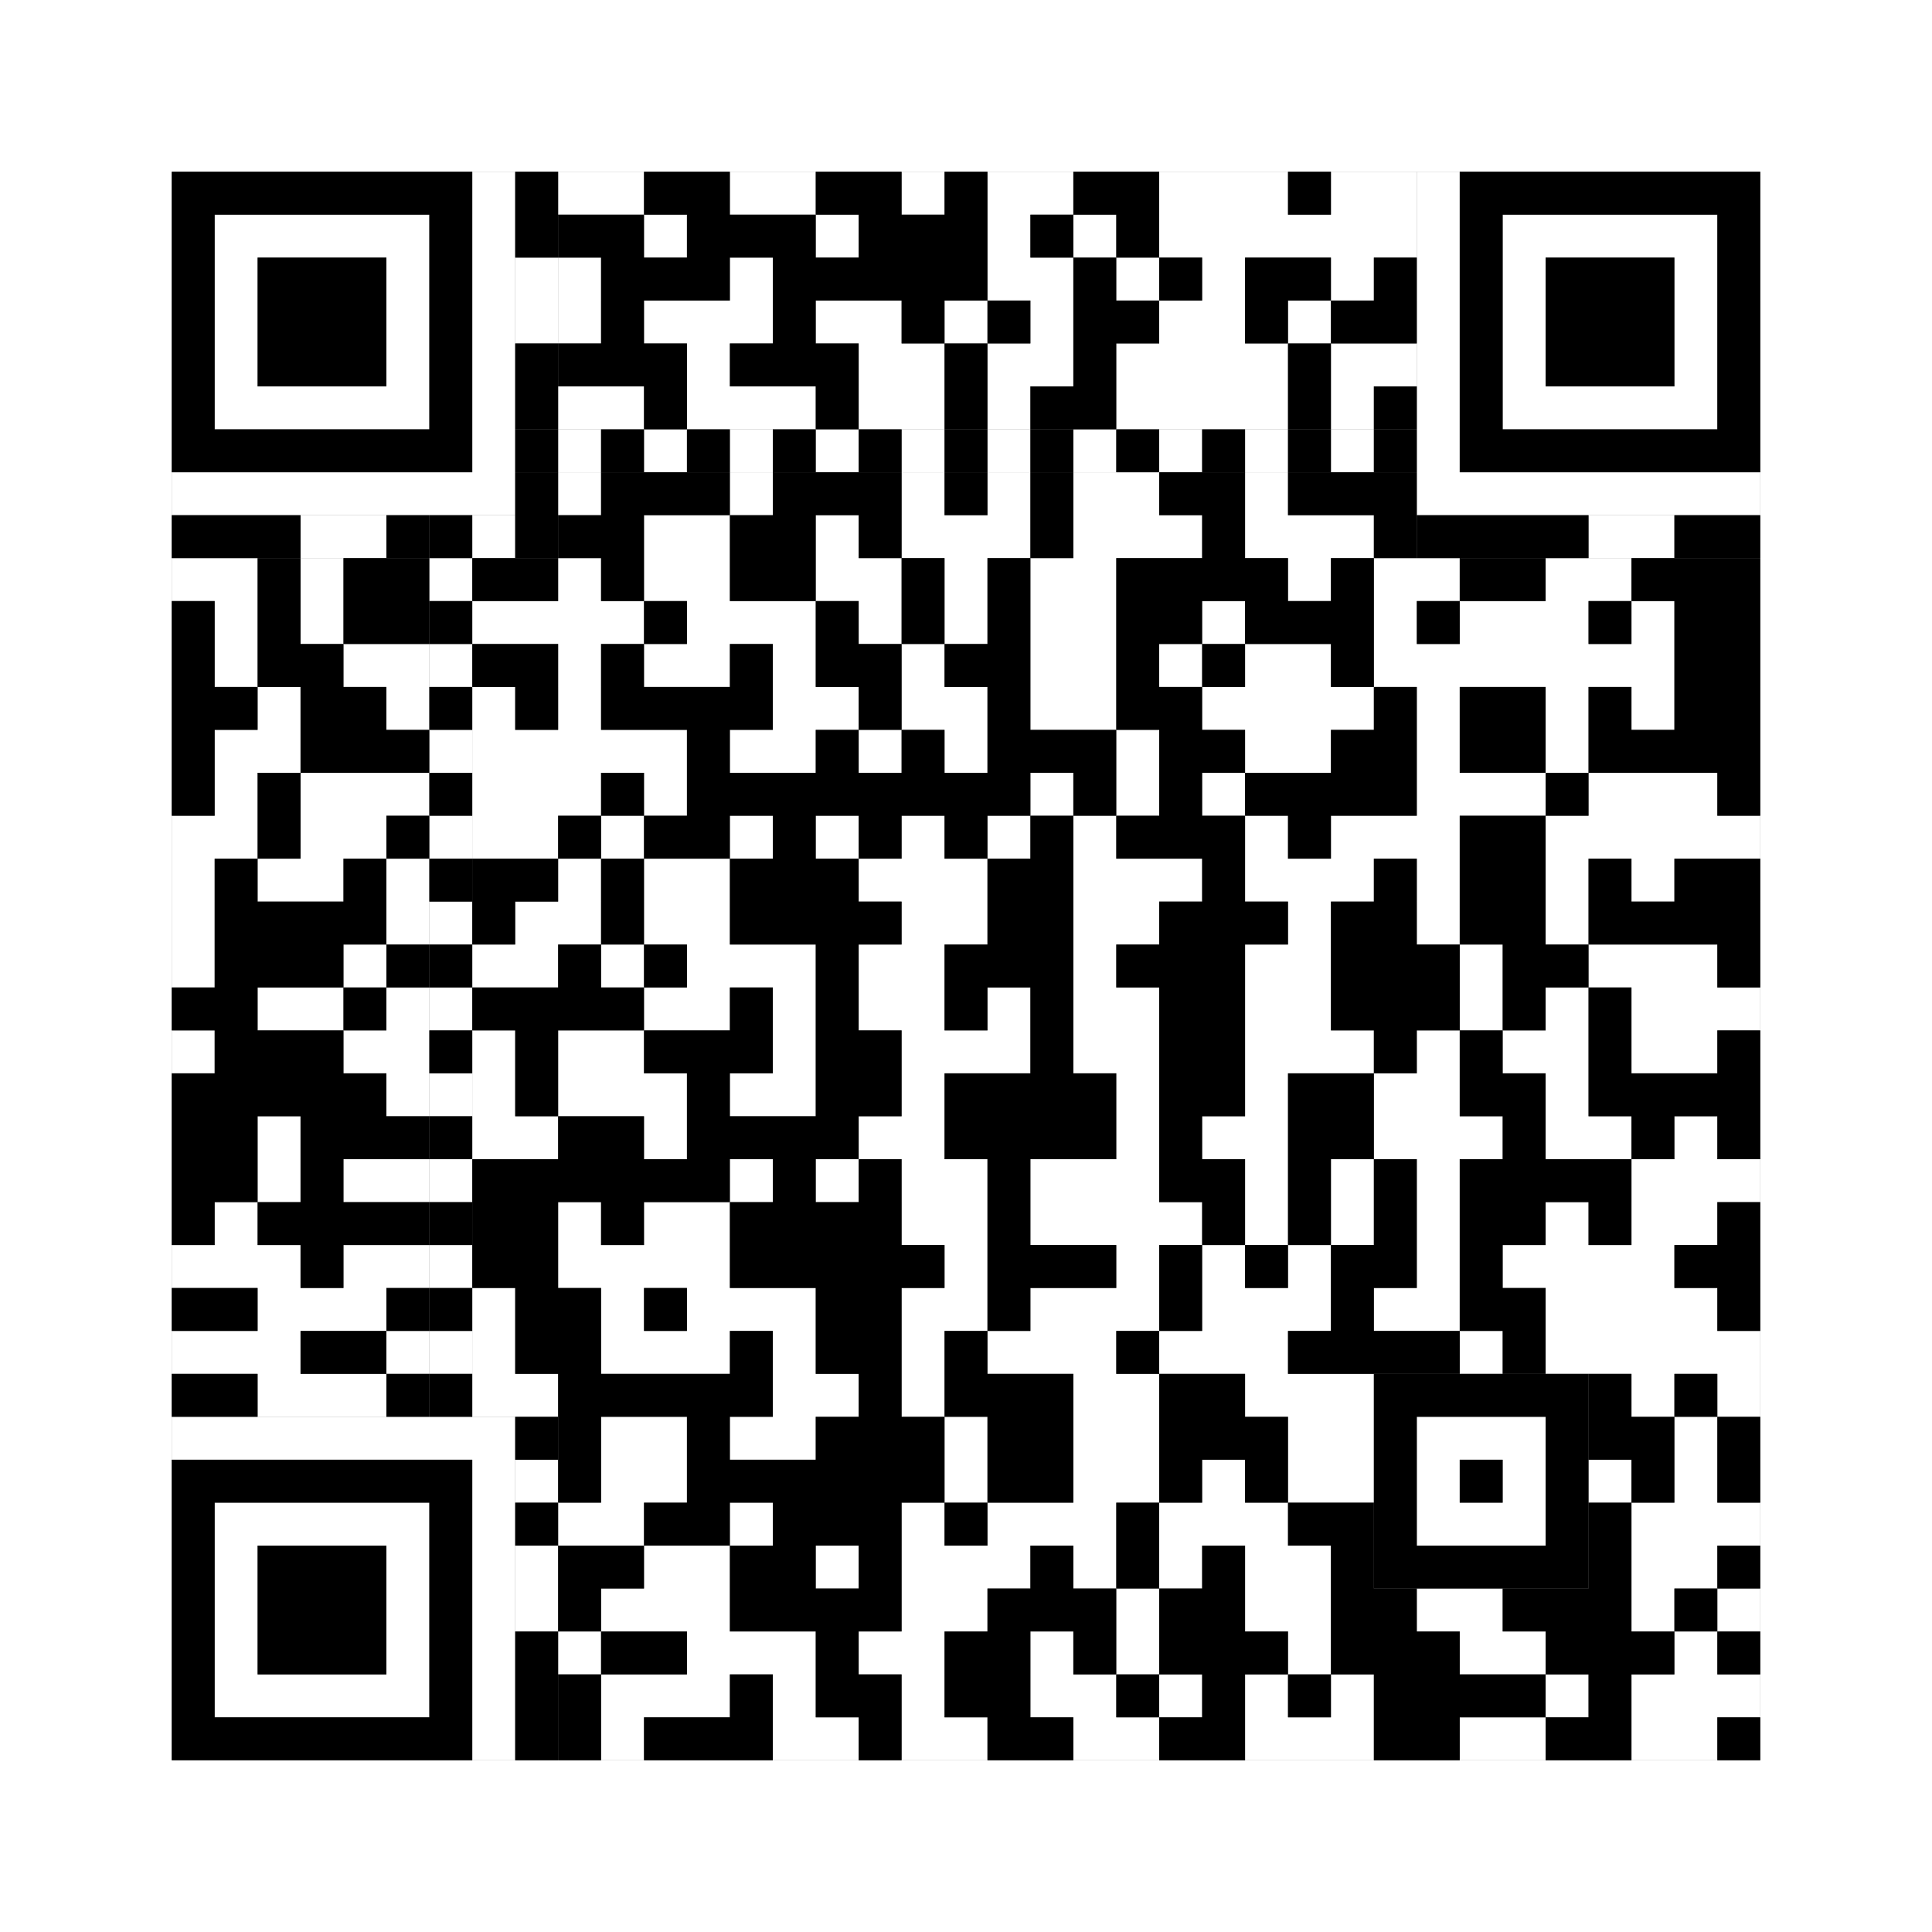
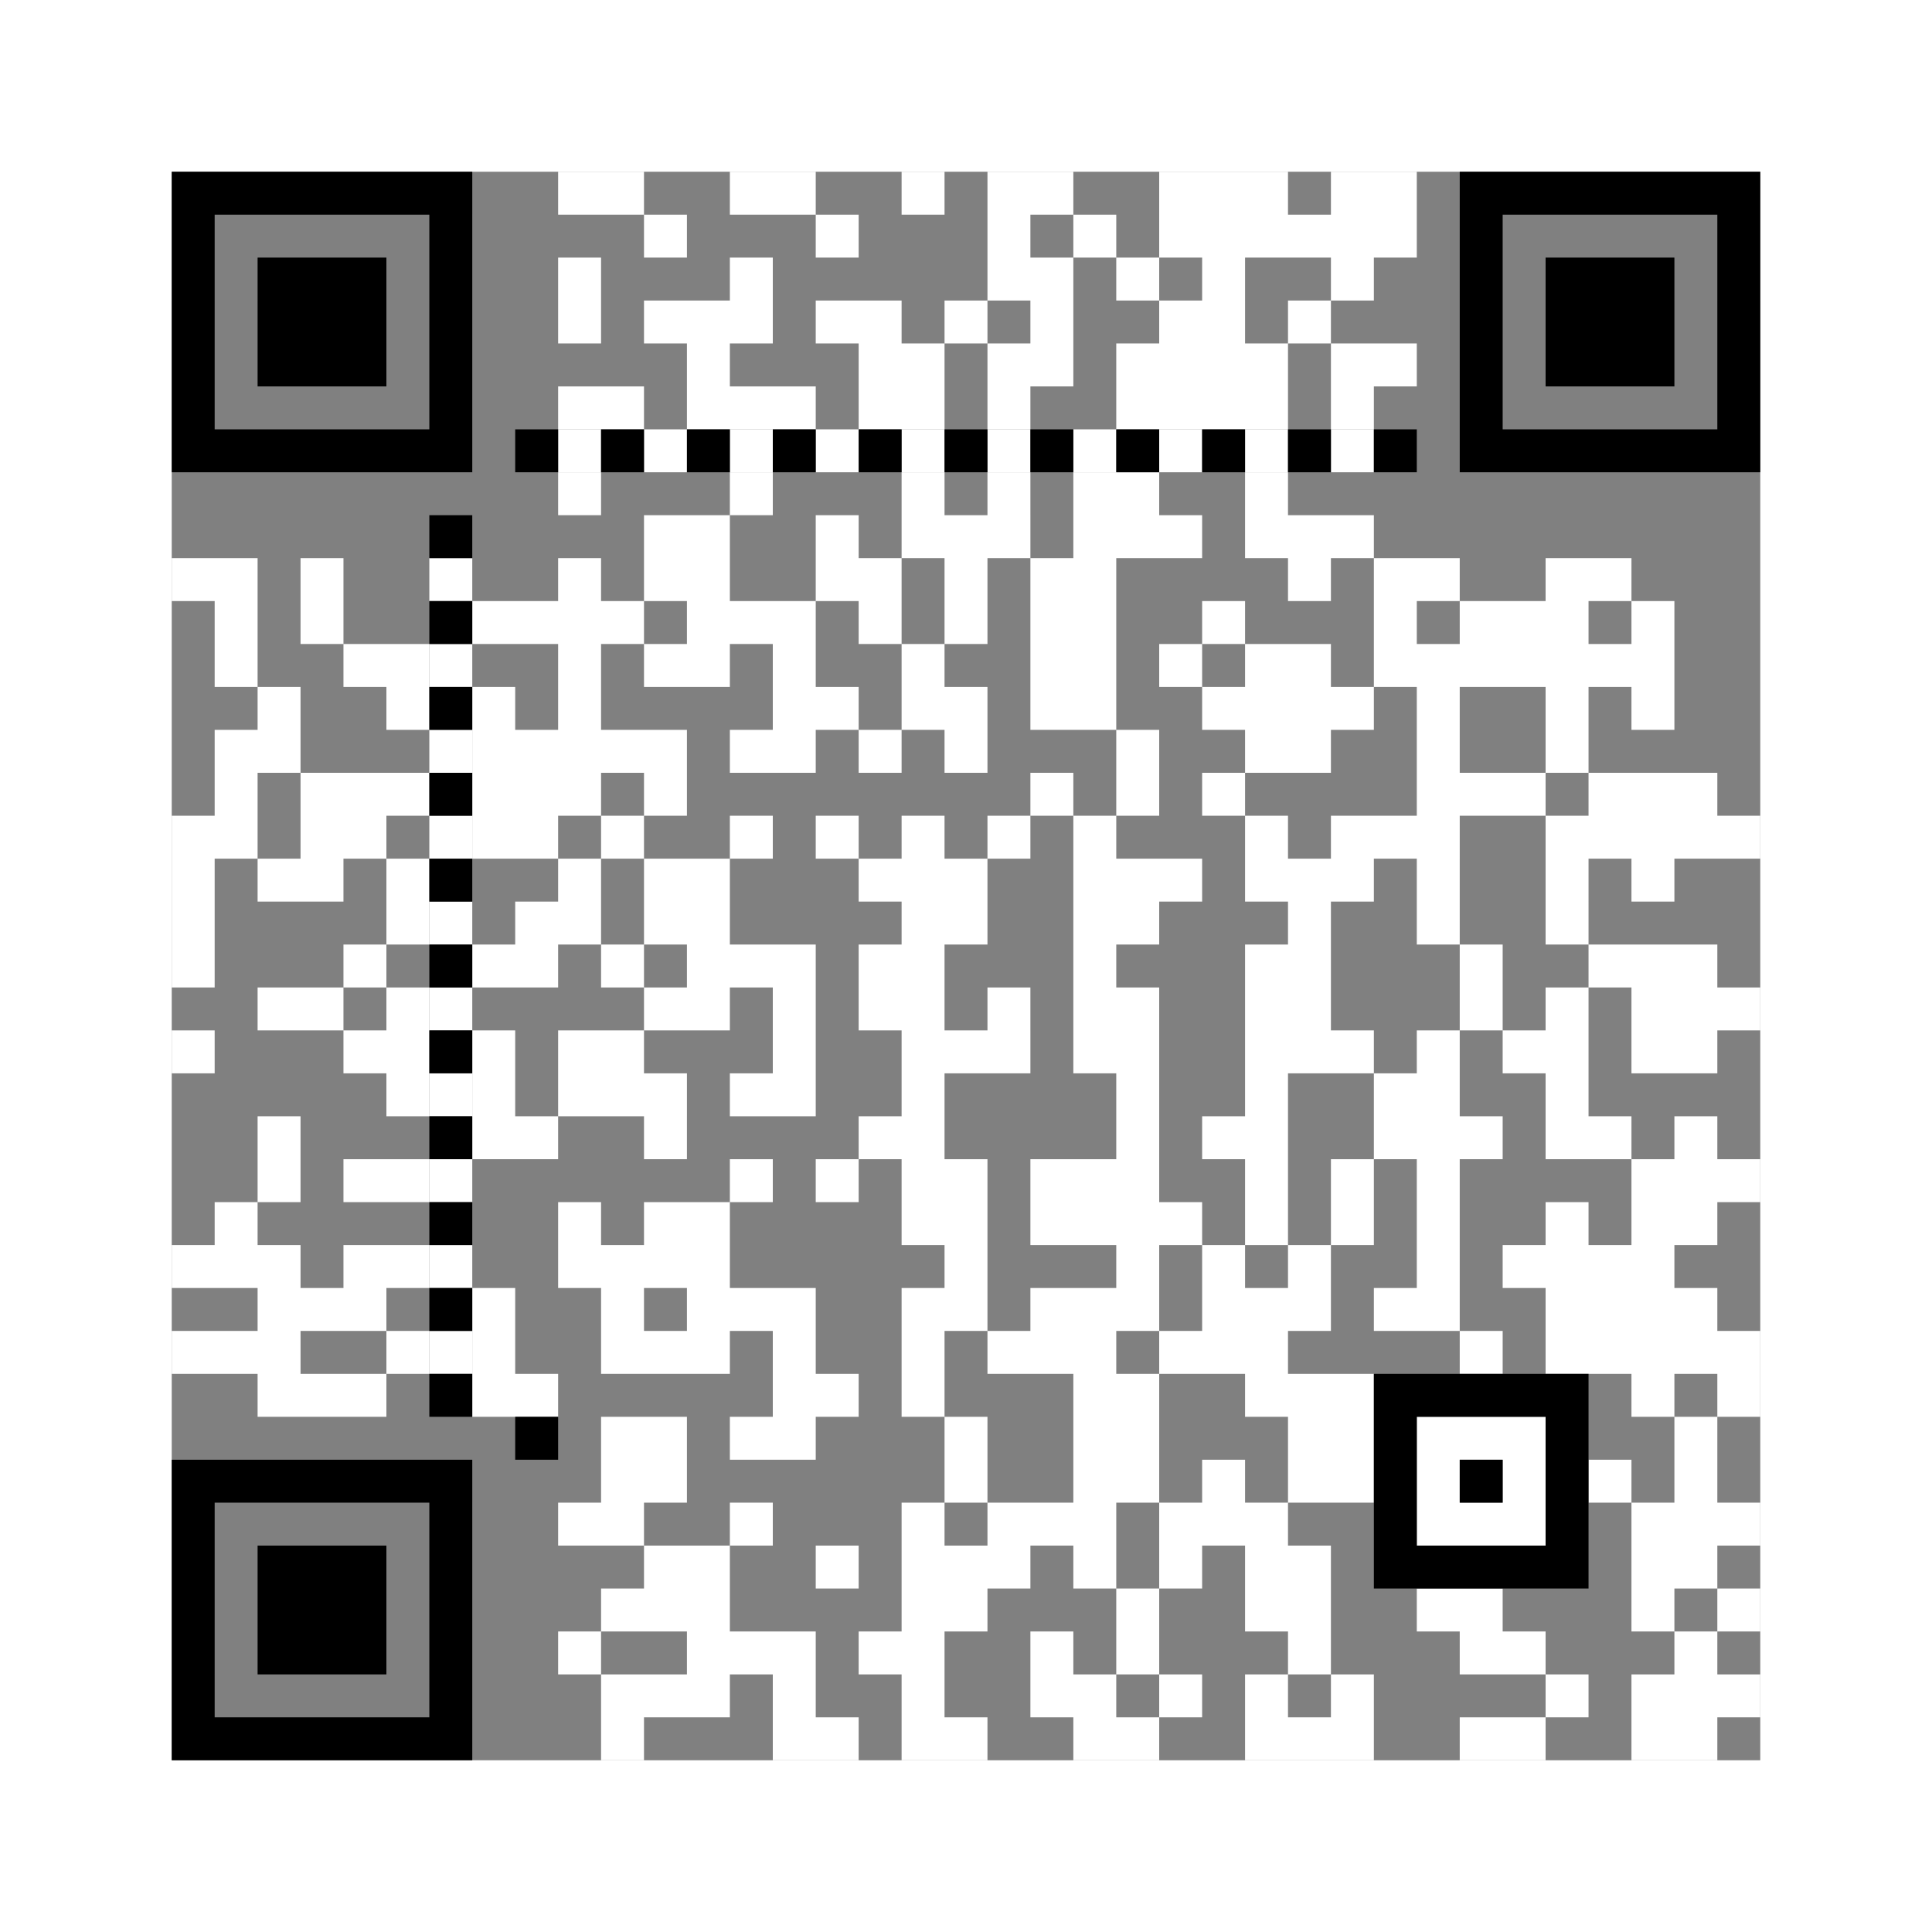
<svg xmlns="http://www.w3.org/2000/svg" version="1.1" width="225px" height="225px">
  <rect width="100%" height="100%" fill="#808080" stroke="none" />
  <defs>
    <style>rect{shape-rendering:crispEdges}</style>
  </defs>
  <path class="qr-4 " stroke="transparent" fill="#fff" fill-opacity="1" d="M65 20 h10 v5 h-10Z M85 20 h10 v5 h-10Z M105 20 h5 v5 h-5Z M115 20 h10 v5 h-10Z M135 20 h15 v5 h-15Z M155 20 h10 v5 h-10Z M75 25 h5 v5 h-5Z M95 25 h5 v5 h-5Z M115 25 h5 v5 h-5Z M125 25 h5 v5 h-5Z M135 25 h30 v5 h-30Z M65 30 h5 v5 h-5Z M85 30 h5 v5 h-5Z M115 30 h10 v5 h-10Z M130 30 h5 v5 h-5Z M140 30 h5 v5 h-5Z M155 30 h5 v5 h-5Z M65 35 h5 v5 h-5Z M75 35 h15 v5 h-15Z M95 35 h10 v5 h-10Z M110 35 h5 v5 h-5Z M120 35 h5 v5 h-5Z M135 35 h10 v5 h-10Z M150 35 h5 v5 h-5Z M80 40 h5 v5 h-5Z M100 40 h10 v5 h-10Z M115 40 h10 v5 h-10Z M130 40 h20 v5 h-20Z M155 40 h10 v5 h-10Z M65 45 h10 v5 h-10Z M80 45 h15 v5 h-15Z M100 45 h10 v5 h-10Z M115 45 h5 v5 h-5Z M130 45 h20 v5 h-20Z M155 45 h5 v5 h-5Z M65 55 h5 v5 h-5Z M85 55 h5 v5 h-5Z M105 55 h5 v5 h-5Z M115 55 h5 v5 h-5Z M125 55 h10 v5 h-10Z M145 55 h5 v5 h-5Z M75 60 h10 v5 h-10Z M95 60 h5 v5 h-5Z M105 60 h15 v5 h-15Z M125 60 h15 v5 h-15Z M145 60 h15 v5 h-15Z M20 65 h10 v5 h-10Z M35 65 h5 v5 h-5Z M65 65 h5 v5 h-5Z M75 65 h10 v5 h-10Z M95 65 h10 v5 h-10Z M110 65 h5 v5 h-5Z M120 65 h10 v5 h-10Z M150 65 h5 v5 h-5Z M160 65 h10 v5 h-10Z M180 65 h10 v5 h-10Z M25 70 h5 v5 h-5Z M35 70 h5 v5 h-5Z M55 70 h20 v5 h-20Z M80 70 h15 v5 h-15Z M100 70 h5 v5 h-5Z M110 70 h5 v5 h-5Z M120 70 h10 v5 h-10Z M140 70 h5 v5 h-5Z M160 70 h5 v5 h-5Z M170 70 h15 v5 h-15Z M190 70 h5 v5 h-5Z M25 75 h5 v5 h-5Z M40 75 h10 v5 h-10Z M65 75 h5 v5 h-5Z M75 75 h10 v5 h-10Z M90 75 h5 v5 h-5Z M105 75 h5 v5 h-5Z M120 75 h10 v5 h-10Z M135 75 h5 v5 h-5Z M145 75 h10 v5 h-10Z M160 75 h35 v5 h-35Z M30 80 h5 v5 h-5Z M45 80 h5 v5 h-5Z M55 80 h5 v5 h-5Z M65 80 h5 v5 h-5Z M90 80 h10 v5 h-10Z M105 80 h10 v5 h-10Z M120 80 h10 v5 h-10Z M140 80 h20 v5 h-20Z M165 80 h5 v5 h-5Z M180 80 h5 v5 h-5Z M190 80 h5 v5 h-5Z M25 85 h10 v5 h-10Z M55 85 h25 v5 h-25Z M85 85 h10 v5 h-10Z M100 85 h5 v5 h-5Z M110 85 h5 v5 h-5Z M130 85 h5 v5 h-5Z M145 85 h10 v5 h-10Z M165 85 h5 v5 h-5Z M180 85 h5 v5 h-5Z M25 90 h5 v5 h-5Z M35 90 h15 v5 h-15Z M55 90 h15 v5 h-15Z M75 90 h5 v5 h-5Z M120 90 h5 v5 h-5Z M130 90 h5 v5 h-5Z M140 90 h5 v5 h-5Z M165 90 h15 v5 h-15Z M185 90 h15 v5 h-15Z M20 95 h10 v5 h-10Z M35 95 h10 v5 h-10Z M55 95 h10 v5 h-10Z M70 95 h5 v5 h-5Z M85 95 h5 v5 h-5Z M95 95 h5 v5 h-5Z M105 95 h5 v5 h-5Z M115 95 h5 v5 h-5Z M125 95 h5 v5 h-5Z M145 95 h5 v5 h-5Z M155 95 h15 v5 h-15Z M180 95 h25 v5 h-25Z M20 100 h5 v5 h-5Z M30 100 h10 v5 h-10Z M45 100 h5 v5 h-5Z M65 100 h5 v5 h-5Z M75 100 h10 v5 h-10Z M100 100 h15 v5 h-15Z M125 100 h15 v5 h-15Z M145 100 h15 v5 h-15Z M165 100 h5 v5 h-5Z M180 100 h5 v5 h-5Z M190 100 h5 v5 h-5Z M20 105 h5 v5 h-5Z M45 105 h5 v5 h-5Z M60 105 h10 v5 h-10Z M75 105 h10 v5 h-10Z M105 105 h10 v5 h-10Z M125 105 h10 v5 h-10Z M150 105 h5 v5 h-5Z M165 105 h5 v5 h-5Z M180 105 h5 v5 h-5Z M20 110 h5 v5 h-5Z M40 110 h5 v5 h-5Z M55 110 h10 v5 h-10Z M70 110 h5 v5 h-5Z M80 110 h15 v5 h-15Z M100 110 h10 v5 h-10Z M125 110 h5 v5 h-5Z M145 110 h10 v5 h-10Z M170 110 h5 v5 h-5Z M185 110 h15 v5 h-15Z M30 115 h10 v5 h-10Z M45 115 h5 v5 h-5Z M75 115 h10 v5 h-10Z M90 115 h5 v5 h-5Z M100 115 h10 v5 h-10Z M115 115 h5 v5 h-5Z M125 115 h10 v5 h-10Z M145 115 h10 v5 h-10Z M170 115 h5 v5 h-5Z M180 115 h5 v5 h-5Z M190 115 h15 v5 h-15Z M20 120 h5 v5 h-5Z M40 120 h10 v5 h-10Z M55 120 h5 v5 h-5Z M65 120 h10 v5 h-10Z M90 120 h5 v5 h-5Z M105 120 h15 v5 h-15Z M125 120 h10 v5 h-10Z M145 120 h15 v5 h-15Z M165 120 h5 v5 h-5Z M175 120 h10 v5 h-10Z M190 120 h10 v5 h-10Z M45 125 h5 v5 h-5Z M55 125 h5 v5 h-5Z M65 125 h15 v5 h-15Z M85 125 h10 v5 h-10Z M105 125 h5 v5 h-5Z M130 125 h5 v5 h-5Z M145 125 h5 v5 h-5Z M160 125 h10 v5 h-10Z M180 125 h5 v5 h-5Z M30 130 h5 v5 h-5Z M55 130 h10 v5 h-10Z M75 130 h5 v5 h-5Z M100 130 h10 v5 h-10Z M130 130 h5 v5 h-5Z M140 130 h10 v5 h-10Z M160 130 h15 v5 h-15Z M180 130 h10 v5 h-10Z M195 130 h5 v5 h-5Z M30 135 h5 v5 h-5Z M40 135 h10 v5 h-10Z M85 135 h5 v5 h-5Z M95 135 h5 v5 h-5Z M105 135 h10 v5 h-10Z M120 135 h15 v5 h-15Z M145 135 h5 v5 h-5Z M155 135 h5 v5 h-5Z M165 135 h5 v5 h-5Z M190 135 h15 v5 h-15Z M25 140 h5 v5 h-5Z M65 140 h5 v5 h-5Z M75 140 h10 v5 h-10Z M105 140 h10 v5 h-10Z M120 140 h20 v5 h-20Z M145 140 h5 v5 h-5Z M155 140 h5 v5 h-5Z M165 140 h5 v5 h-5Z M180 140 h5 v5 h-5Z M190 140 h10 v5 h-10Z M20 145 h15 v5 h-15Z M40 145 h10 v5 h-10Z M65 145 h20 v5 h-20Z M110 145 h5 v5 h-5Z M130 145 h5 v5 h-5Z M140 145 h5 v5 h-5Z M150 145 h5 v5 h-5Z M165 145 h5 v5 h-5Z M175 145 h20 v5 h-20Z M30 150 h15 v5 h-15Z M55 150 h5 v5 h-5Z M70 150 h5 v5 h-5Z M80 150 h15 v5 h-15Z M105 150 h10 v5 h-10Z M120 150 h15 v5 h-15Z M140 150 h15 v5 h-15Z M160 150 h10 v5 h-10Z M180 150 h20 v5 h-20Z M20 155 h15 v5 h-15Z M45 155 h5 v5 h-5Z M55 155 h5 v5 h-5Z M70 155 h15 v5 h-15Z M90 155 h5 v5 h-5Z M105 155 h5 v5 h-5Z M115 155 h15 v5 h-15Z M135 155 h15 v5 h-15Z M170 155 h5 v5 h-5Z M180 155 h25 v5 h-25Z M30 160 h15 v5 h-15Z M55 160 h10 v5 h-10Z M90 160 h10 v5 h-10Z M105 160 h5 v5 h-5Z M125 160 h10 v5 h-10Z M145 160 h15 v5 h-15Z M190 160 h5 v5 h-5Z M200 160 h5 v5 h-5Z M70 165 h10 v5 h-10Z M85 165 h10 v5 h-10Z M110 165 h5 v5 h-5Z M125 165 h10 v5 h-10Z M150 165 h10 v5 h-10Z M195 165 h5 v5 h-5Z M70 170 h10 v5 h-10Z M110 170 h5 v5 h-5Z M125 170 h10 v5 h-10Z M140 170 h5 v5 h-5Z M150 170 h10 v5 h-10Z M185 170 h5 v5 h-5Z M195 170 h5 v5 h-5Z M65 175 h10 v5 h-10Z M85 175 h5 v5 h-5Z M105 175 h5 v5 h-5Z M115 175 h15 v5 h-15Z M135 175 h15 v5 h-15Z M190 175 h15 v5 h-15Z M75 180 h10 v5 h-10Z M95 180 h5 v5 h-5Z M105 180 h15 v5 h-15Z M125 180 h5 v5 h-5Z M135 180 h5 v5 h-5Z M145 180 h10 v5 h-10Z M190 180 h10 v5 h-10Z M70 185 h15 v5 h-15Z M105 185 h10 v5 h-10Z M130 185 h5 v5 h-5Z M145 185 h10 v5 h-10Z M165 185 h10 v5 h-10Z M190 185 h5 v5 h-5Z M200 185 h5 v5 h-5Z M65 190 h5 v5 h-5Z M80 190 h15 v5 h-15Z M100 190 h10 v5 h-10Z M120 190 h5 v5 h-5Z M130 190 h5 v5 h-5Z M150 190 h5 v5 h-5Z M170 190 h10 v5 h-10Z M195 190 h5 v5 h-5Z M70 195 h15 v5 h-15Z M90 195 h5 v5 h-5Z M105 195 h5 v5 h-5Z M120 195 h10 v5 h-10Z M135 195 h5 v5 h-5Z M145 195 h5 v5 h-5Z M155 195 h5 v5 h-5Z M180 195 h5 v5 h-5Z M190 195 h15 v5 h-15Z M70 200 h5 v5 h-5Z M90 200 h10 v5 h-10Z M105 200 h10 v5 h-10Z M125 200 h10 v5 h-10Z M145 200 h15 v5 h-15Z M170 200 h10 v5 h-10Z M190 200 h10 v5 h-10Z " />
-   <path class="qr-6 " stroke="transparent" fill="#fff" fill-opacity="1" d="M25 25 h25 v5 h-25Z M175 25 h25 v5 h-25Z M25 30 h5 v5 h-5Z M45 30 h5 v5 h-5Z M175 30 h5 v5 h-5Z M195 30 h5 v5 h-5Z M25 35 h5 v5 h-5Z M45 35 h5 v5 h-5Z M175 35 h5 v5 h-5Z M195 35 h5 v5 h-5Z M25 40 h5 v5 h-5Z M45 40 h5 v5 h-5Z M175 40 h5 v5 h-5Z M195 40 h5 v5 h-5Z M25 45 h25 v5 h-25Z M175 45 h25 v5 h-25Z M25 175 h25 v5 h-25Z M25 180 h5 v5 h-5Z M45 180 h5 v5 h-5Z M25 185 h5 v5 h-5Z M45 185 h5 v5 h-5Z M25 190 h5 v5 h-5Z M45 190 h5 v5 h-5Z M25 195 h25 v5 h-25Z " />
-   <path class="qr-8 " stroke="transparent" fill="#fff" fill-opacity="1" d="M55 20 h5 v5 h-5Z M165 20 h5 v5 h-5Z M55 25 h5 v5 h-5Z M165 25 h5 v5 h-5Z M55 30 h5 v5 h-5Z M165 30 h5 v5 h-5Z M55 35 h5 v5 h-5Z M165 35 h5 v5 h-5Z M55 40 h5 v5 h-5Z M165 40 h5 v5 h-5Z M55 45 h5 v5 h-5Z M165 45 h5 v5 h-5Z M55 50 h5 v5 h-5Z M165 50 h5 v5 h-5Z M20 55 h40 v5 h-40Z M165 55 h40 v5 h-40Z M20 165 h40 v5 h-40Z M55 170 h5 v5 h-5Z M55 175 h5 v5 h-5Z M55 180 h5 v5 h-5Z M55 185 h5 v5 h-5Z M55 190 h5 v5 h-5Z M55 195 h5 v5 h-5Z M55 200 h5 v5 h-5Z " />
  <path class="qr-10 " stroke="transparent" fill="#fff" fill-opacity="1" d="M165 165 h15 v5 h-15Z M165 170 h5 v5 h-5Z M175 170 h5 v5 h-5Z M165 175 h15 v5 h-15Z " />
  <path class="qr-12 " stroke="transparent" fill="#fff" fill-opacity="1" d="M65 50 h5 v5 h-5Z M75 50 h5 v5 h-5Z M85 50 h5 v5 h-5Z M95 50 h5 v5 h-5Z M105 50 h5 v5 h-5Z M115 50 h5 v5 h-5Z M125 50 h5 v5 h-5Z M135 50 h5 v5 h-5Z M145 50 h5 v5 h-5Z M155 50 h5 v5 h-5Z M50 65 h5 v5 h-5Z M50 75 h5 v5 h-5Z M50 85 h5 v5 h-5Z M50 95 h5 v5 h-5Z M50 105 h5 v5 h-5Z M50 115 h5 v5 h-5Z M50 125 h5 v5 h-5Z M50 135 h5 v5 h-5Z M50 145 h5 v5 h-5Z M50 155 h5 v5 h-5Z " />
-   <path class="qr-14 " stroke="transparent" fill="#fff" fill-opacity="1" d="M60 30 h5 v5 h-5Z M60 35 h5 v5 h-5Z M35 60 h10 v5 h-10Z M55 60 h5 v5 h-5Z M185 60 h10 v5 h-10Z M60 170 h5 v5 h-5Z M60 180 h5 v5 h-5Z M60 185 h5 v5 h-5Z " />
  <path class="qr-18 " stroke="transparent" fill="#fff" fill-opacity="1" d="M0 0 h225 v5 h-225Z M0 5 h225 v5 h-225Z M0 10 h225 v5 h-225Z M0 15 h225 v5 h-225Z M0 20 h20 v5 h-20Z M205 20 h20 v5 h-20Z M0 25 h20 v5 h-20Z M205 25 h20 v5 h-20Z M0 30 h20 v5 h-20Z M205 30 h20 v5 h-20Z M0 35 h20 v5 h-20Z M205 35 h20 v5 h-20Z M0 40 h20 v5 h-20Z M205 40 h20 v5 h-20Z M0 45 h20 v5 h-20Z M205 45 h20 v5 h-20Z M0 50 h20 v5 h-20Z M205 50 h20 v5 h-20Z M0 55 h20 v5 h-20Z M205 55 h20 v5 h-20Z M0 60 h20 v5 h-20Z M205 60 h20 v5 h-20Z M0 65 h20 v5 h-20Z M205 65 h20 v5 h-20Z M0 70 h20 v5 h-20Z M205 70 h20 v5 h-20Z M0 75 h20 v5 h-20Z M205 75 h20 v5 h-20Z M0 80 h20 v5 h-20Z M205 80 h20 v5 h-20Z M0 85 h20 v5 h-20Z M205 85 h20 v5 h-20Z M0 90 h20 v5 h-20Z M205 90 h20 v5 h-20Z M0 95 h20 v5 h-20Z M205 95 h20 v5 h-20Z M0 100 h20 v5 h-20Z M205 100 h20 v5 h-20Z M0 105 h20 v5 h-20Z M205 105 h20 v5 h-20Z M0 110 h20 v5 h-20Z M205 110 h20 v5 h-20Z M0 115 h20 v5 h-20Z M205 115 h20 v5 h-20Z M0 120 h20 v5 h-20Z M205 120 h20 v5 h-20Z M0 125 h20 v5 h-20Z M205 125 h20 v5 h-20Z M0 130 h20 v5 h-20Z M205 130 h20 v5 h-20Z M0 135 h20 v5 h-20Z M205 135 h20 v5 h-20Z M0 140 h20 v5 h-20Z M205 140 h20 v5 h-20Z M0 145 h20 v5 h-20Z M205 145 h20 v5 h-20Z M0 150 h20 v5 h-20Z M205 150 h20 v5 h-20Z M0 155 h20 v5 h-20Z M205 155 h20 v5 h-20Z M0 160 h20 v5 h-20Z M205 160 h20 v5 h-20Z M0 165 h20 v5 h-20Z M205 165 h20 v5 h-20Z M0 170 h20 v5 h-20Z M205 170 h20 v5 h-20Z M0 175 h20 v5 h-20Z M205 175 h20 v5 h-20Z M0 180 h20 v5 h-20Z M205 180 h20 v5 h-20Z M0 185 h20 v5 h-20Z M205 185 h20 v5 h-20Z M0 190 h20 v5 h-20Z M205 190 h20 v5 h-20Z M0 195 h20 v5 h-20Z M205 195 h20 v5 h-20Z M0 200 h20 v5 h-20Z M205 200 h20 v5 h-20Z M0 205 h225 v5 h-225Z M0 210 h225 v5 h-225Z M0 215 h225 v5 h-225Z M0 220 h225 v5 h-225Z " />
  <path class="qr-512 " stroke="transparent" fill="#000" fill-opacity="1" d="M60 165 h5 v5 h-5Z " />
-   <path class="qr-1024 " stroke="transparent" fill="#000" fill-opacity="1" d="M75 20 h10 v5 h-10Z M95 20 h10 v5 h-10Z M110 20 h5 v5 h-5Z M125 20 h10 v5 h-10Z M150 20 h5 v5 h-5Z M65 25 h10 v5 h-10Z M80 25 h15 v5 h-15Z M100 25 h15 v5 h-15Z M120 25 h5 v5 h-5Z M130 25 h5 v5 h-5Z M70 30 h15 v5 h-15Z M90 30 h25 v5 h-25Z M125 30 h5 v5 h-5Z M135 30 h5 v5 h-5Z M145 30 h10 v5 h-10Z M160 30 h5 v5 h-5Z M70 35 h5 v5 h-5Z M90 35 h5 v5 h-5Z M105 35 h5 v5 h-5Z M115 35 h5 v5 h-5Z M125 35 h10 v5 h-10Z M145 35 h5 v5 h-5Z M155 35 h10 v5 h-10Z M65 40 h15 v5 h-15Z M85 40 h15 v5 h-15Z M110 40 h5 v5 h-5Z M125 40 h5 v5 h-5Z M150 40 h5 v5 h-5Z M75 45 h5 v5 h-5Z M95 45 h5 v5 h-5Z M110 45 h5 v5 h-5Z M120 45 h10 v5 h-10Z M150 45 h5 v5 h-5Z M160 45 h5 v5 h-5Z M70 55 h15 v5 h-15Z M90 55 h15 v5 h-15Z M110 55 h5 v5 h-5Z M120 55 h5 v5 h-5Z M135 55 h10 v5 h-10Z M150 55 h15 v5 h-15Z M65 60 h10 v5 h-10Z M85 60 h10 v5 h-10Z M100 60 h5 v5 h-5Z M120 60 h5 v5 h-5Z M140 60 h5 v5 h-5Z M160 60 h5 v5 h-5Z M30 65 h5 v5 h-5Z M40 65 h10 v5 h-10Z M55 65 h10 v5 h-10Z M70 65 h5 v5 h-5Z M85 65 h10 v5 h-10Z M105 65 h5 v5 h-5Z M115 65 h5 v5 h-5Z M130 65 h20 v5 h-20Z M155 65 h5 v5 h-5Z M170 65 h10 v5 h-10Z M190 65 h15 v5 h-15Z M20 70 h5 v5 h-5Z M30 70 h5 v5 h-5Z M40 70 h10 v5 h-10Z M75 70 h5 v5 h-5Z M95 70 h5 v5 h-5Z M105 70 h5 v5 h-5Z M115 70 h5 v5 h-5Z M130 70 h10 v5 h-10Z M145 70 h15 v5 h-15Z M165 70 h5 v5 h-5Z M185 70 h5 v5 h-5Z M195 70 h10 v5 h-10Z M20 75 h5 v5 h-5Z M30 75 h10 v5 h-10Z M55 75 h10 v5 h-10Z M70 75 h5 v5 h-5Z M85 75 h5 v5 h-5Z M95 75 h10 v5 h-10Z M110 75 h10 v5 h-10Z M130 75 h5 v5 h-5Z M140 75 h5 v5 h-5Z M155 75 h5 v5 h-5Z M195 75 h10 v5 h-10Z M20 80 h10 v5 h-10Z M35 80 h10 v5 h-10Z M60 80 h5 v5 h-5Z M70 80 h20 v5 h-20Z M100 80 h5 v5 h-5Z M115 80 h5 v5 h-5Z M130 80 h10 v5 h-10Z M160 80 h5 v5 h-5Z M170 80 h10 v5 h-10Z M185 80 h5 v5 h-5Z M195 80 h10 v5 h-10Z M20 85 h5 v5 h-5Z M35 85 h15 v5 h-15Z M80 85 h5 v5 h-5Z M95 85 h5 v5 h-5Z M105 85 h5 v5 h-5Z M115 85 h15 v5 h-15Z M135 85 h10 v5 h-10Z M155 85 h10 v5 h-10Z M170 85 h10 v5 h-10Z M185 85 h20 v5 h-20Z M20 90 h5 v5 h-5Z M30 90 h5 v5 h-5Z M70 90 h5 v5 h-5Z M80 90 h40 v5 h-40Z M125 90 h5 v5 h-5Z M135 90 h5 v5 h-5Z M145 90 h20 v5 h-20Z M180 90 h5 v5 h-5Z M200 90 h5 v5 h-5Z M30 95 h5 v5 h-5Z M45 95 h5 v5 h-5Z M65 95 h5 v5 h-5Z M75 95 h10 v5 h-10Z M90 95 h5 v5 h-5Z M100 95 h5 v5 h-5Z M110 95 h5 v5 h-5Z M120 95 h5 v5 h-5Z M130 95 h15 v5 h-15Z M150 95 h5 v5 h-5Z M170 95 h10 v5 h-10Z M25 100 h5 v5 h-5Z M40 100 h5 v5 h-5Z M55 100 h10 v5 h-10Z M70 100 h5 v5 h-5Z M85 100 h15 v5 h-15Z M115 100 h10 v5 h-10Z M140 100 h5 v5 h-5Z M160 100 h5 v5 h-5Z M170 100 h10 v5 h-10Z M185 100 h5 v5 h-5Z M195 100 h10 v5 h-10Z M25 105 h20 v5 h-20Z M55 105 h5 v5 h-5Z M70 105 h5 v5 h-5Z M85 105 h20 v5 h-20Z M115 105 h10 v5 h-10Z M135 105 h15 v5 h-15Z M155 105 h10 v5 h-10Z M170 105 h10 v5 h-10Z M185 105 h20 v5 h-20Z M25 110 h15 v5 h-15Z M45 110 h5 v5 h-5Z M65 110 h5 v5 h-5Z M75 110 h5 v5 h-5Z M95 110 h5 v5 h-5Z M110 110 h15 v5 h-15Z M130 110 h15 v5 h-15Z M155 110 h15 v5 h-15Z M175 110 h10 v5 h-10Z M200 110 h5 v5 h-5Z M20 115 h10 v5 h-10Z M40 115 h5 v5 h-5Z M55 115 h20 v5 h-20Z M85 115 h5 v5 h-5Z M95 115 h5 v5 h-5Z M110 115 h5 v5 h-5Z M120 115 h5 v5 h-5Z M135 115 h10 v5 h-10Z M155 115 h15 v5 h-15Z M175 115 h5 v5 h-5Z M185 115 h5 v5 h-5Z M25 120 h15 v5 h-15Z M60 120 h5 v5 h-5Z M75 120 h15 v5 h-15Z M95 120 h10 v5 h-10Z M120 120 h5 v5 h-5Z M135 120 h10 v5 h-10Z M160 120 h5 v5 h-5Z M170 120 h5 v5 h-5Z M185 120 h5 v5 h-5Z M200 120 h5 v5 h-5Z M20 125 h25 v5 h-25Z M60 125 h5 v5 h-5Z M80 125 h5 v5 h-5Z M95 125 h10 v5 h-10Z M110 125 h20 v5 h-20Z M135 125 h10 v5 h-10Z M150 125 h10 v5 h-10Z M170 125 h10 v5 h-10Z M185 125 h20 v5 h-20Z M20 130 h10 v5 h-10Z M35 130 h15 v5 h-15Z M65 130 h10 v5 h-10Z M80 130 h20 v5 h-20Z M110 130 h20 v5 h-20Z M135 130 h5 v5 h-5Z M150 130 h10 v5 h-10Z M175 130 h5 v5 h-5Z M190 130 h5 v5 h-5Z M200 130 h5 v5 h-5Z M20 135 h10 v5 h-10Z M35 135 h5 v5 h-5Z M55 135 h30 v5 h-30Z M90 135 h5 v5 h-5Z M100 135 h5 v5 h-5Z M115 135 h5 v5 h-5Z M135 135 h10 v5 h-10Z M150 135 h5 v5 h-5Z M160 135 h5 v5 h-5Z M170 135 h20 v5 h-20Z M20 140 h5 v5 h-5Z M30 140 h20 v5 h-20Z M55 140 h10 v5 h-10Z M70 140 h5 v5 h-5Z M85 140 h20 v5 h-20Z M115 140 h5 v5 h-5Z M140 140 h5 v5 h-5Z M150 140 h5 v5 h-5Z M160 140 h5 v5 h-5Z M170 140 h10 v5 h-10Z M185 140 h5 v5 h-5Z M200 140 h5 v5 h-5Z M35 145 h5 v5 h-5Z M55 145 h10 v5 h-10Z M85 145 h25 v5 h-25Z M115 145 h15 v5 h-15Z M135 145 h5 v5 h-5Z M145 145 h5 v5 h-5Z M155 145 h10 v5 h-10Z M170 145 h5 v5 h-5Z M195 145 h10 v5 h-10Z M20 150 h10 v5 h-10Z M45 150 h5 v5 h-5Z M60 150 h10 v5 h-10Z M75 150 h5 v5 h-5Z M95 150 h10 v5 h-10Z M115 150 h5 v5 h-5Z M135 150 h5 v5 h-5Z M155 150 h5 v5 h-5Z M170 150 h10 v5 h-10Z M200 150 h5 v5 h-5Z M35 155 h10 v5 h-10Z M60 155 h10 v5 h-10Z M85 155 h5 v5 h-5Z M95 155 h10 v5 h-10Z M110 155 h5 v5 h-5Z M130 155 h5 v5 h-5Z M150 155 h20 v5 h-20Z M175 155 h5 v5 h-5Z M20 160 h10 v5 h-10Z M45 160 h5 v5 h-5Z M65 160 h25 v5 h-25Z M100 160 h5 v5 h-5Z M110 160 h15 v5 h-15Z M135 160 h10 v5 h-10Z M185 160 h5 v5 h-5Z M195 160 h5 v5 h-5Z M65 165 h5 v5 h-5Z M80 165 h5 v5 h-5Z M95 165 h15 v5 h-15Z M115 165 h10 v5 h-10Z M135 165 h15 v5 h-15Z M185 165 h10 v5 h-10Z M200 165 h5 v5 h-5Z M65 170 h5 v5 h-5Z M80 170 h30 v5 h-30Z M115 170 h10 v5 h-10Z M135 170 h5 v5 h-5Z M145 170 h5 v5 h-5Z M190 170 h5 v5 h-5Z M200 170 h5 v5 h-5Z M75 175 h10 v5 h-10Z M90 175 h15 v5 h-15Z M110 175 h5 v5 h-5Z M130 175 h5 v5 h-5Z M150 175 h10 v5 h-10Z M185 175 h5 v5 h-5Z M65 180 h10 v5 h-10Z M85 180 h10 v5 h-10Z M100 180 h5 v5 h-5Z M120 180 h5 v5 h-5Z M130 180 h5 v5 h-5Z M140 180 h5 v5 h-5Z M155 180 h5 v5 h-5Z M185 180 h5 v5 h-5Z M200 180 h5 v5 h-5Z M65 185 h5 v5 h-5Z M85 185 h20 v5 h-20Z M115 185 h15 v5 h-15Z M135 185 h10 v5 h-10Z M155 185 h10 v5 h-10Z M175 185 h15 v5 h-15Z M195 185 h5 v5 h-5Z M70 190 h10 v5 h-10Z M95 190 h5 v5 h-5Z M110 190 h10 v5 h-10Z M125 190 h5 v5 h-5Z M135 190 h15 v5 h-15Z M155 190 h15 v5 h-15Z M180 190 h15 v5 h-15Z M200 190 h5 v5 h-5Z M65 195 h5 v5 h-5Z M85 195 h5 v5 h-5Z M95 195 h10 v5 h-10Z M110 195 h10 v5 h-10Z M130 195 h5 v5 h-5Z M140 195 h5 v5 h-5Z M150 195 h5 v5 h-5Z M160 195 h20 v5 h-20Z M185 195 h5 v5 h-5Z M65 200 h5 v5 h-5Z M75 200 h15 v5 h-15Z M100 200 h5 v5 h-5Z M115 200 h10 v5 h-10Z M135 200 h10 v5 h-10Z M160 200 h10 v5 h-10Z M180 200 h10 v5 h-10Z M200 200 h5 v5 h-5Z " />
  <path class="qr-1536 " stroke="transparent" fill="#000" fill-opacity="1" d="M20 20 h35 v5 h-35Z M170 20 h35 v5 h-35Z M20 25 h5 v5 h-5Z M50 25 h5 v5 h-5Z M170 25 h5 v5 h-5Z M200 25 h5 v5 h-5Z M20 30 h5 v5 h-5Z M30 30 h15 v5 h-15Z M50 30 h5 v5 h-5Z M170 30 h5 v5 h-5Z M180 30 h15 v5 h-15Z M200 30 h5 v5 h-5Z M20 35 h5 v5 h-5Z M30 35 h15 v5 h-15Z M50 35 h5 v5 h-5Z M170 35 h5 v5 h-5Z M180 35 h15 v5 h-15Z M200 35 h5 v5 h-5Z M20 40 h5 v5 h-5Z M30 40 h15 v5 h-15Z M50 40 h5 v5 h-5Z M170 40 h5 v5 h-5Z M180 40 h15 v5 h-15Z M200 40 h5 v5 h-5Z M20 45 h5 v5 h-5Z M50 45 h5 v5 h-5Z M170 45 h5 v5 h-5Z M200 45 h5 v5 h-5Z M20 50 h35 v5 h-35Z M170 50 h35 v5 h-35Z M20 170 h35 v5 h-35Z M20 175 h5 v5 h-5Z M50 175 h5 v5 h-5Z M20 180 h5 v5 h-5Z M30 180 h15 v5 h-15Z M50 180 h5 v5 h-5Z M20 185 h5 v5 h-5Z M30 185 h15 v5 h-15Z M50 185 h5 v5 h-5Z M20 190 h5 v5 h-5Z M30 190 h15 v5 h-15Z M50 190 h5 v5 h-5Z M20 195 h5 v5 h-5Z M50 195 h5 v5 h-5Z M20 200 h35 v5 h-35Z " />
  <path class="qr-2560 " stroke="transparent" fill="#000" fill-opacity="1" d="M160 160 h25 v5 h-25Z M160 165 h5 v5 h-5Z M180 165 h5 v5 h-5Z M160 170 h5 v5 h-5Z M170 170 h5 v5 h-5Z M180 170 h5 v5 h-5Z M160 175 h5 v5 h-5Z M180 175 h5 v5 h-5Z M160 180 h25 v5 h-25Z " />
  <path class="qr-3072 " stroke="transparent" fill="#000" fill-opacity="1" d="M60 50 h5 v5 h-5Z M70 50 h5 v5 h-5Z M80 50 h5 v5 h-5Z M90 50 h5 v5 h-5Z M100 50 h5 v5 h-5Z M110 50 h5 v5 h-5Z M120 50 h5 v5 h-5Z M130 50 h5 v5 h-5Z M140 50 h5 v5 h-5Z M150 50 h5 v5 h-5Z M160 50 h5 v5 h-5Z M50 60 h5 v5 h-5Z M50 70 h5 v5 h-5Z M50 80 h5 v5 h-5Z M50 90 h5 v5 h-5Z M50 100 h5 v5 h-5Z M50 110 h5 v5 h-5Z M50 120 h5 v5 h-5Z M50 130 h5 v5 h-5Z M50 140 h5 v5 h-5Z M50 150 h5 v5 h-5Z M50 160 h5 v5 h-5Z " />
-   <path class="qr-3584 " stroke="transparent" fill="#000" fill-opacity="1" d="M60 20 h5 v5 h-5Z M60 25 h5 v5 h-5Z M60 40 h5 v5 h-5Z M60 45 h5 v5 h-5Z M60 55 h5 v5 h-5Z M20 60 h15 v5 h-15Z M45 60 h5 v5 h-5Z M60 60 h5 v5 h-5Z M165 60 h20 v5 h-20Z M195 60 h10 v5 h-10Z M60 175 h5 v5 h-5Z M60 190 h5 v5 h-5Z M60 195 h5 v5 h-5Z M60 200 h5 v5 h-5Z " />
</svg>